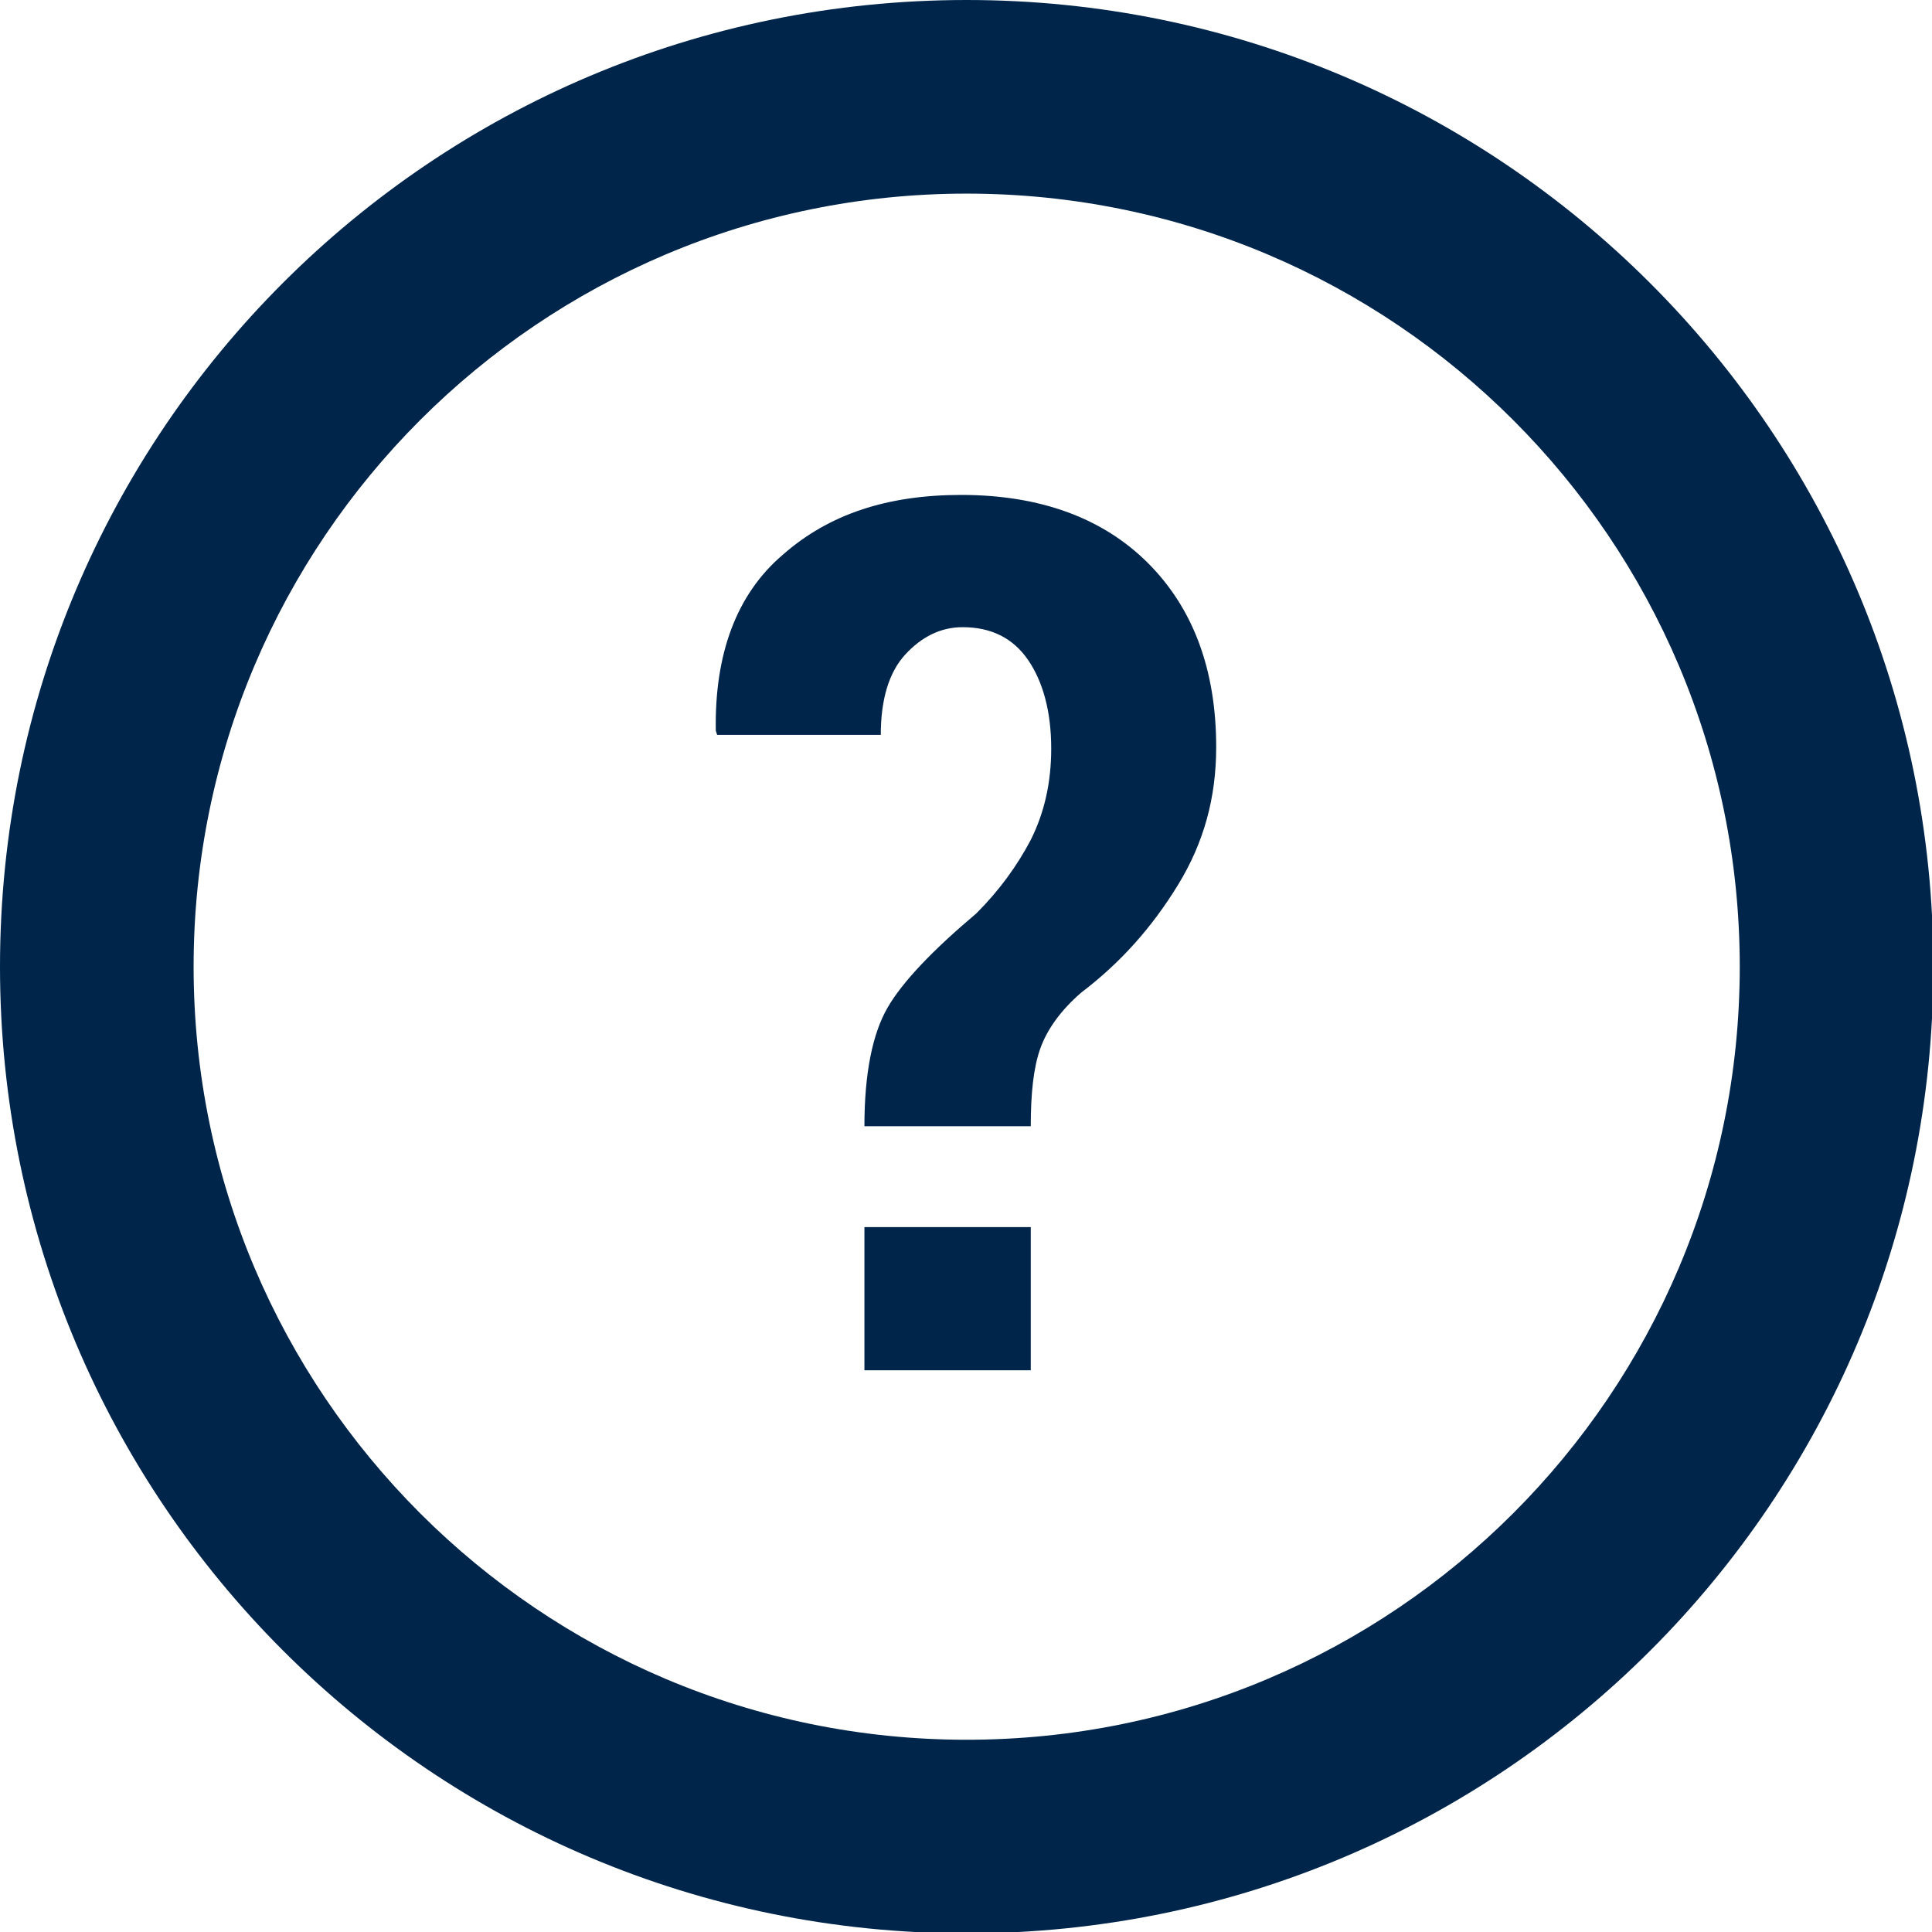
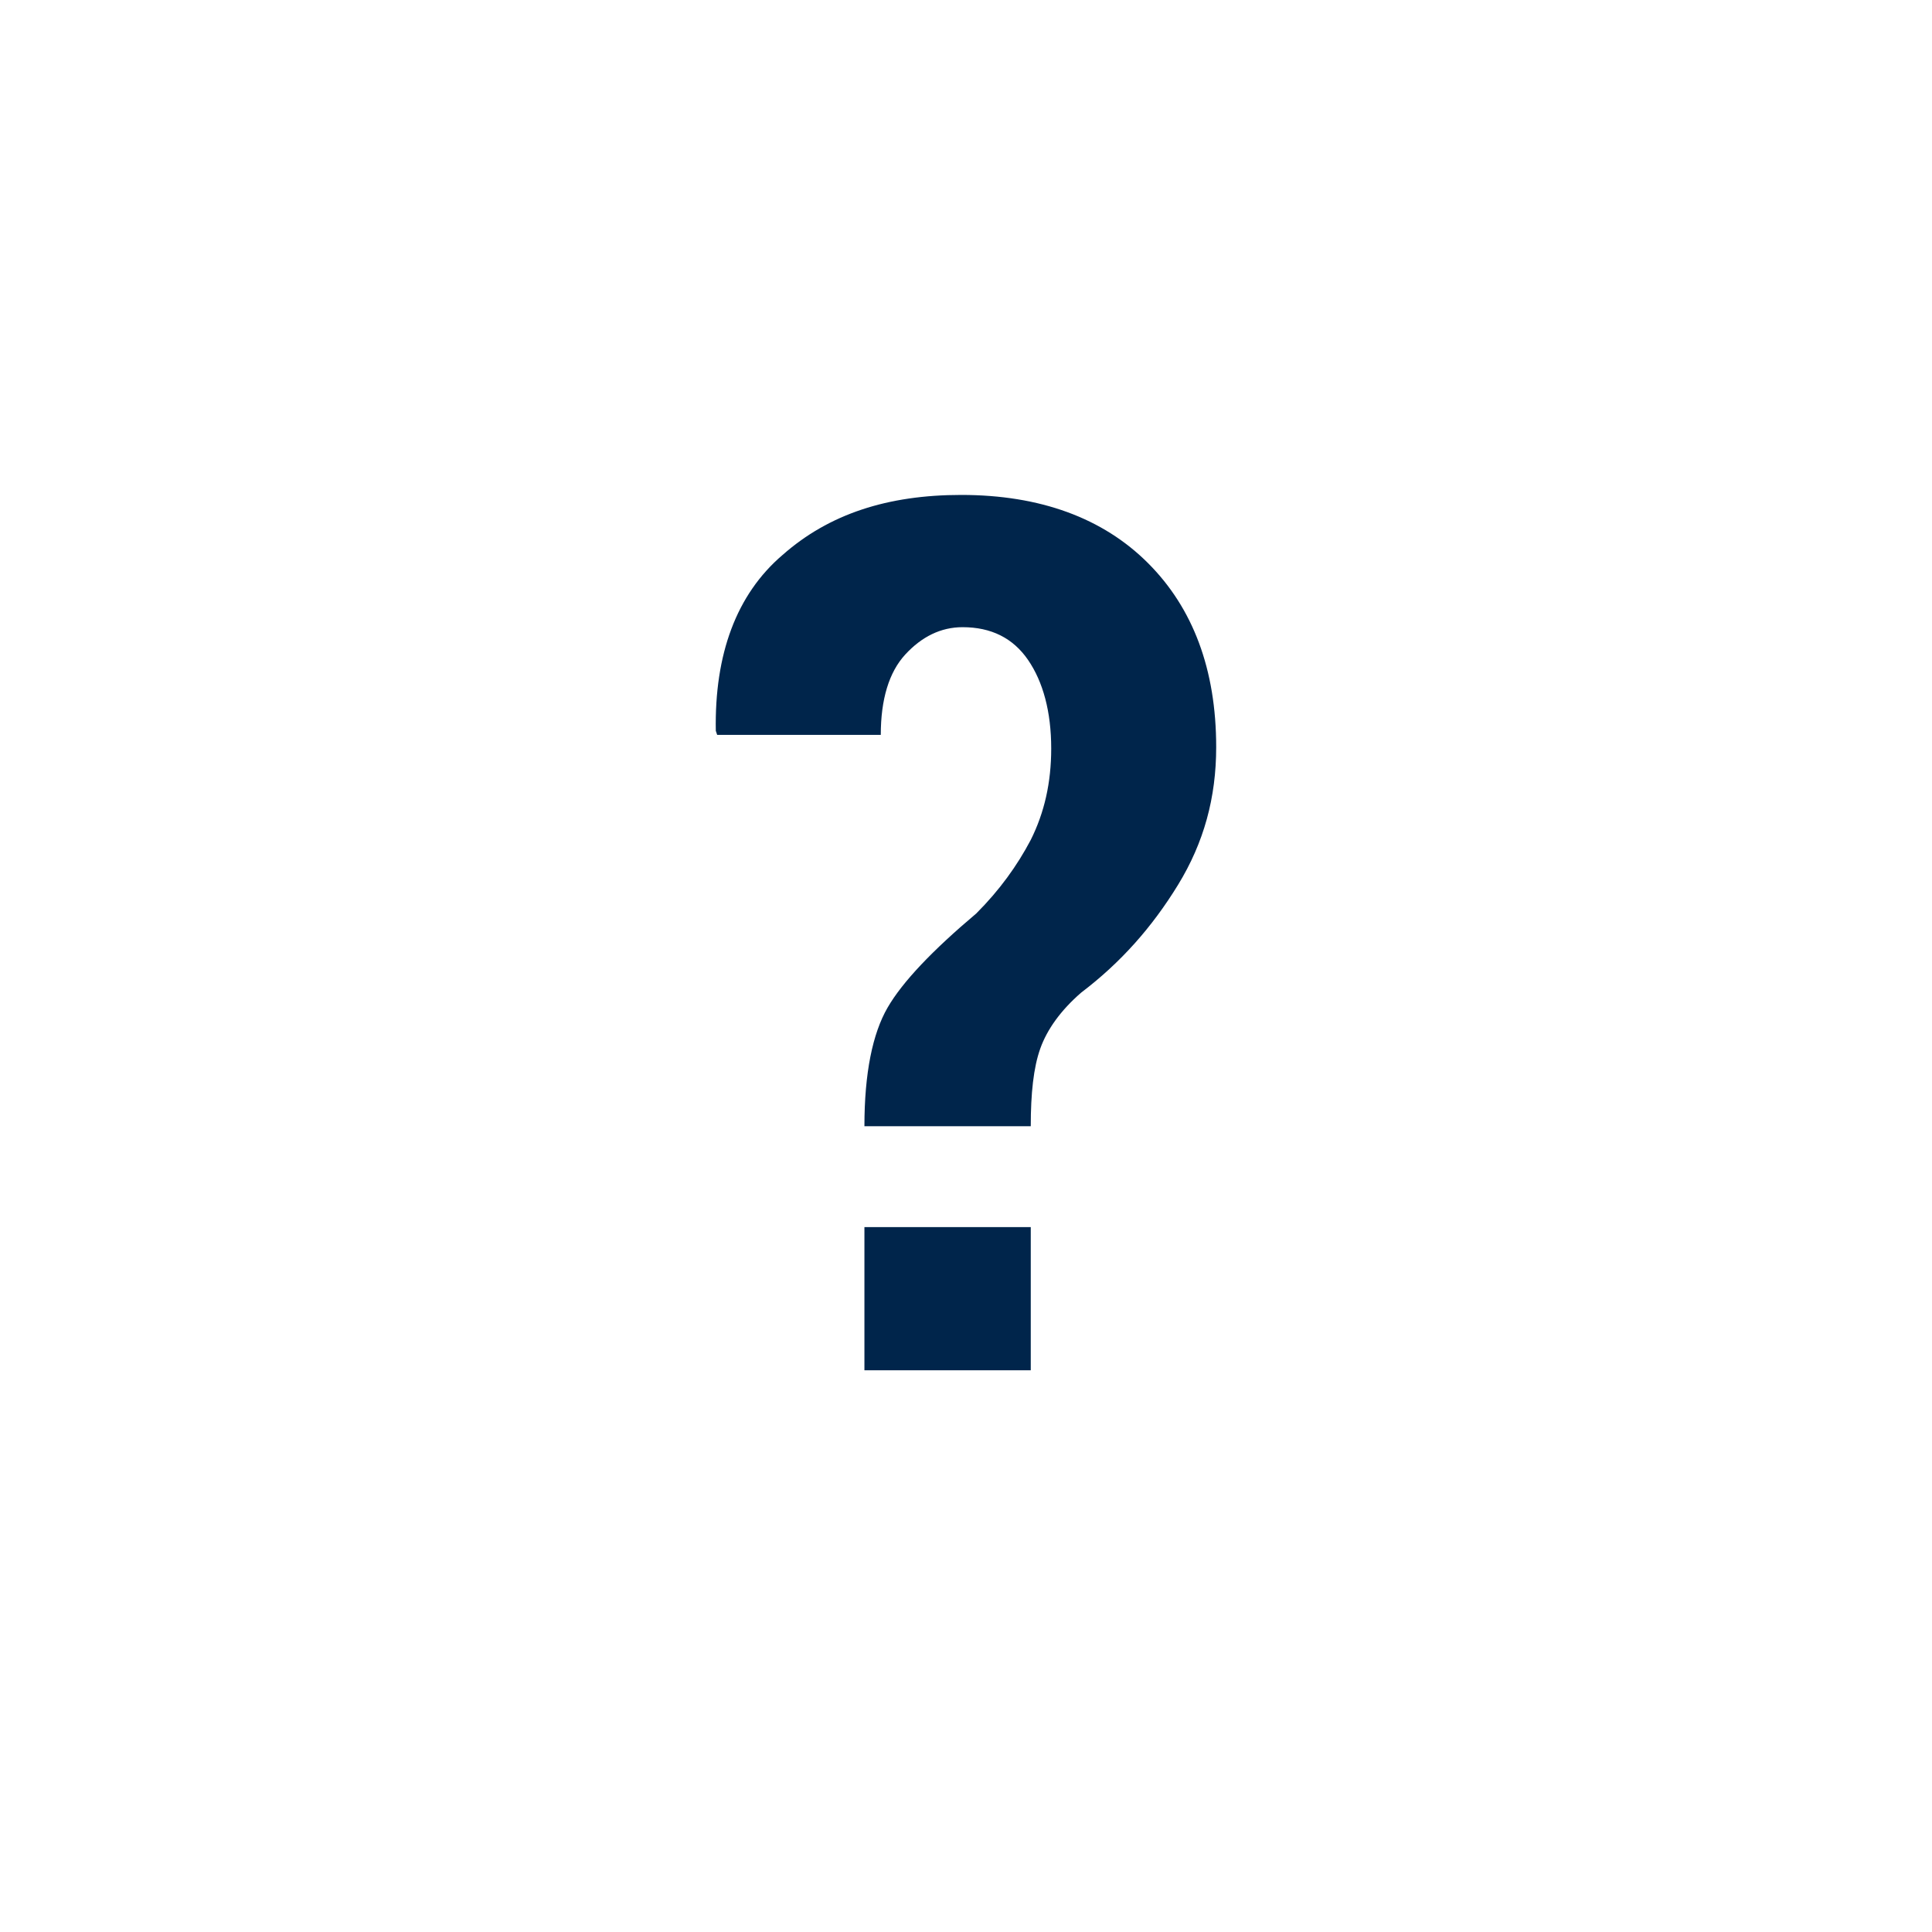
<svg xmlns="http://www.w3.org/2000/svg" version="1.1" id="Layer_1" x="0px" y="0px" viewBox="0 0 141.7 141.7" style="enable-background:new 0 0 141.7 141.7;" xml:space="preserve">
  <style type="text/css">
	.st0{fill:#00254B;}
</style>
-   <path class="st0" d="M70.9,127.6c-31.3,0-56.7-25.4-56.7-56.7c0-31.3,25.4-56.7,56.7-56.7s56.7,25.4,56.7,56.7  C127.6,102.2,102.2,127.6,70.9,127.6 M70.9,0C31.7,0,0,31.7,0,70.9s31.7,70.9,70.9,70.9s70.9-31.7,70.9-70.9S110,0,70.9,0" />
  <g>
    <path class="st0" d="M63.4,82.6c0-3.9,0.6-6.8,1.7-8.7c1.1-1.9,3.3-4.2,6.5-6.9c1.7-1.7,3-3.5,4-5.4c1-2,1.5-4.2,1.5-6.7   c0-2.7-0.6-4.9-1.7-6.5c-1.1-1.6-2.7-2.4-4.8-2.4c-1.6,0-3,0.7-4.2,2s-1.8,3.3-1.8,5.9H52.6l-0.1-0.3c-0.1-5.6,1.5-10,4.9-12.9   c3.4-3,7.7-4.4,13.1-4.4c5.8,0,10.4,1.7,13.7,5c3.3,3.3,5,7.8,5,13.5c0,3.7-0.9,7-2.8,10.1c-1.9,3.1-4.2,5.7-7.1,7.9   c-1.5,1.3-2.5,2.7-3,4.1c-0.5,1.4-0.7,3.3-0.7,5.7H63.4z M75.5,100.5H63.4V90h12.2V100.5z" />
  </g>
</svg>